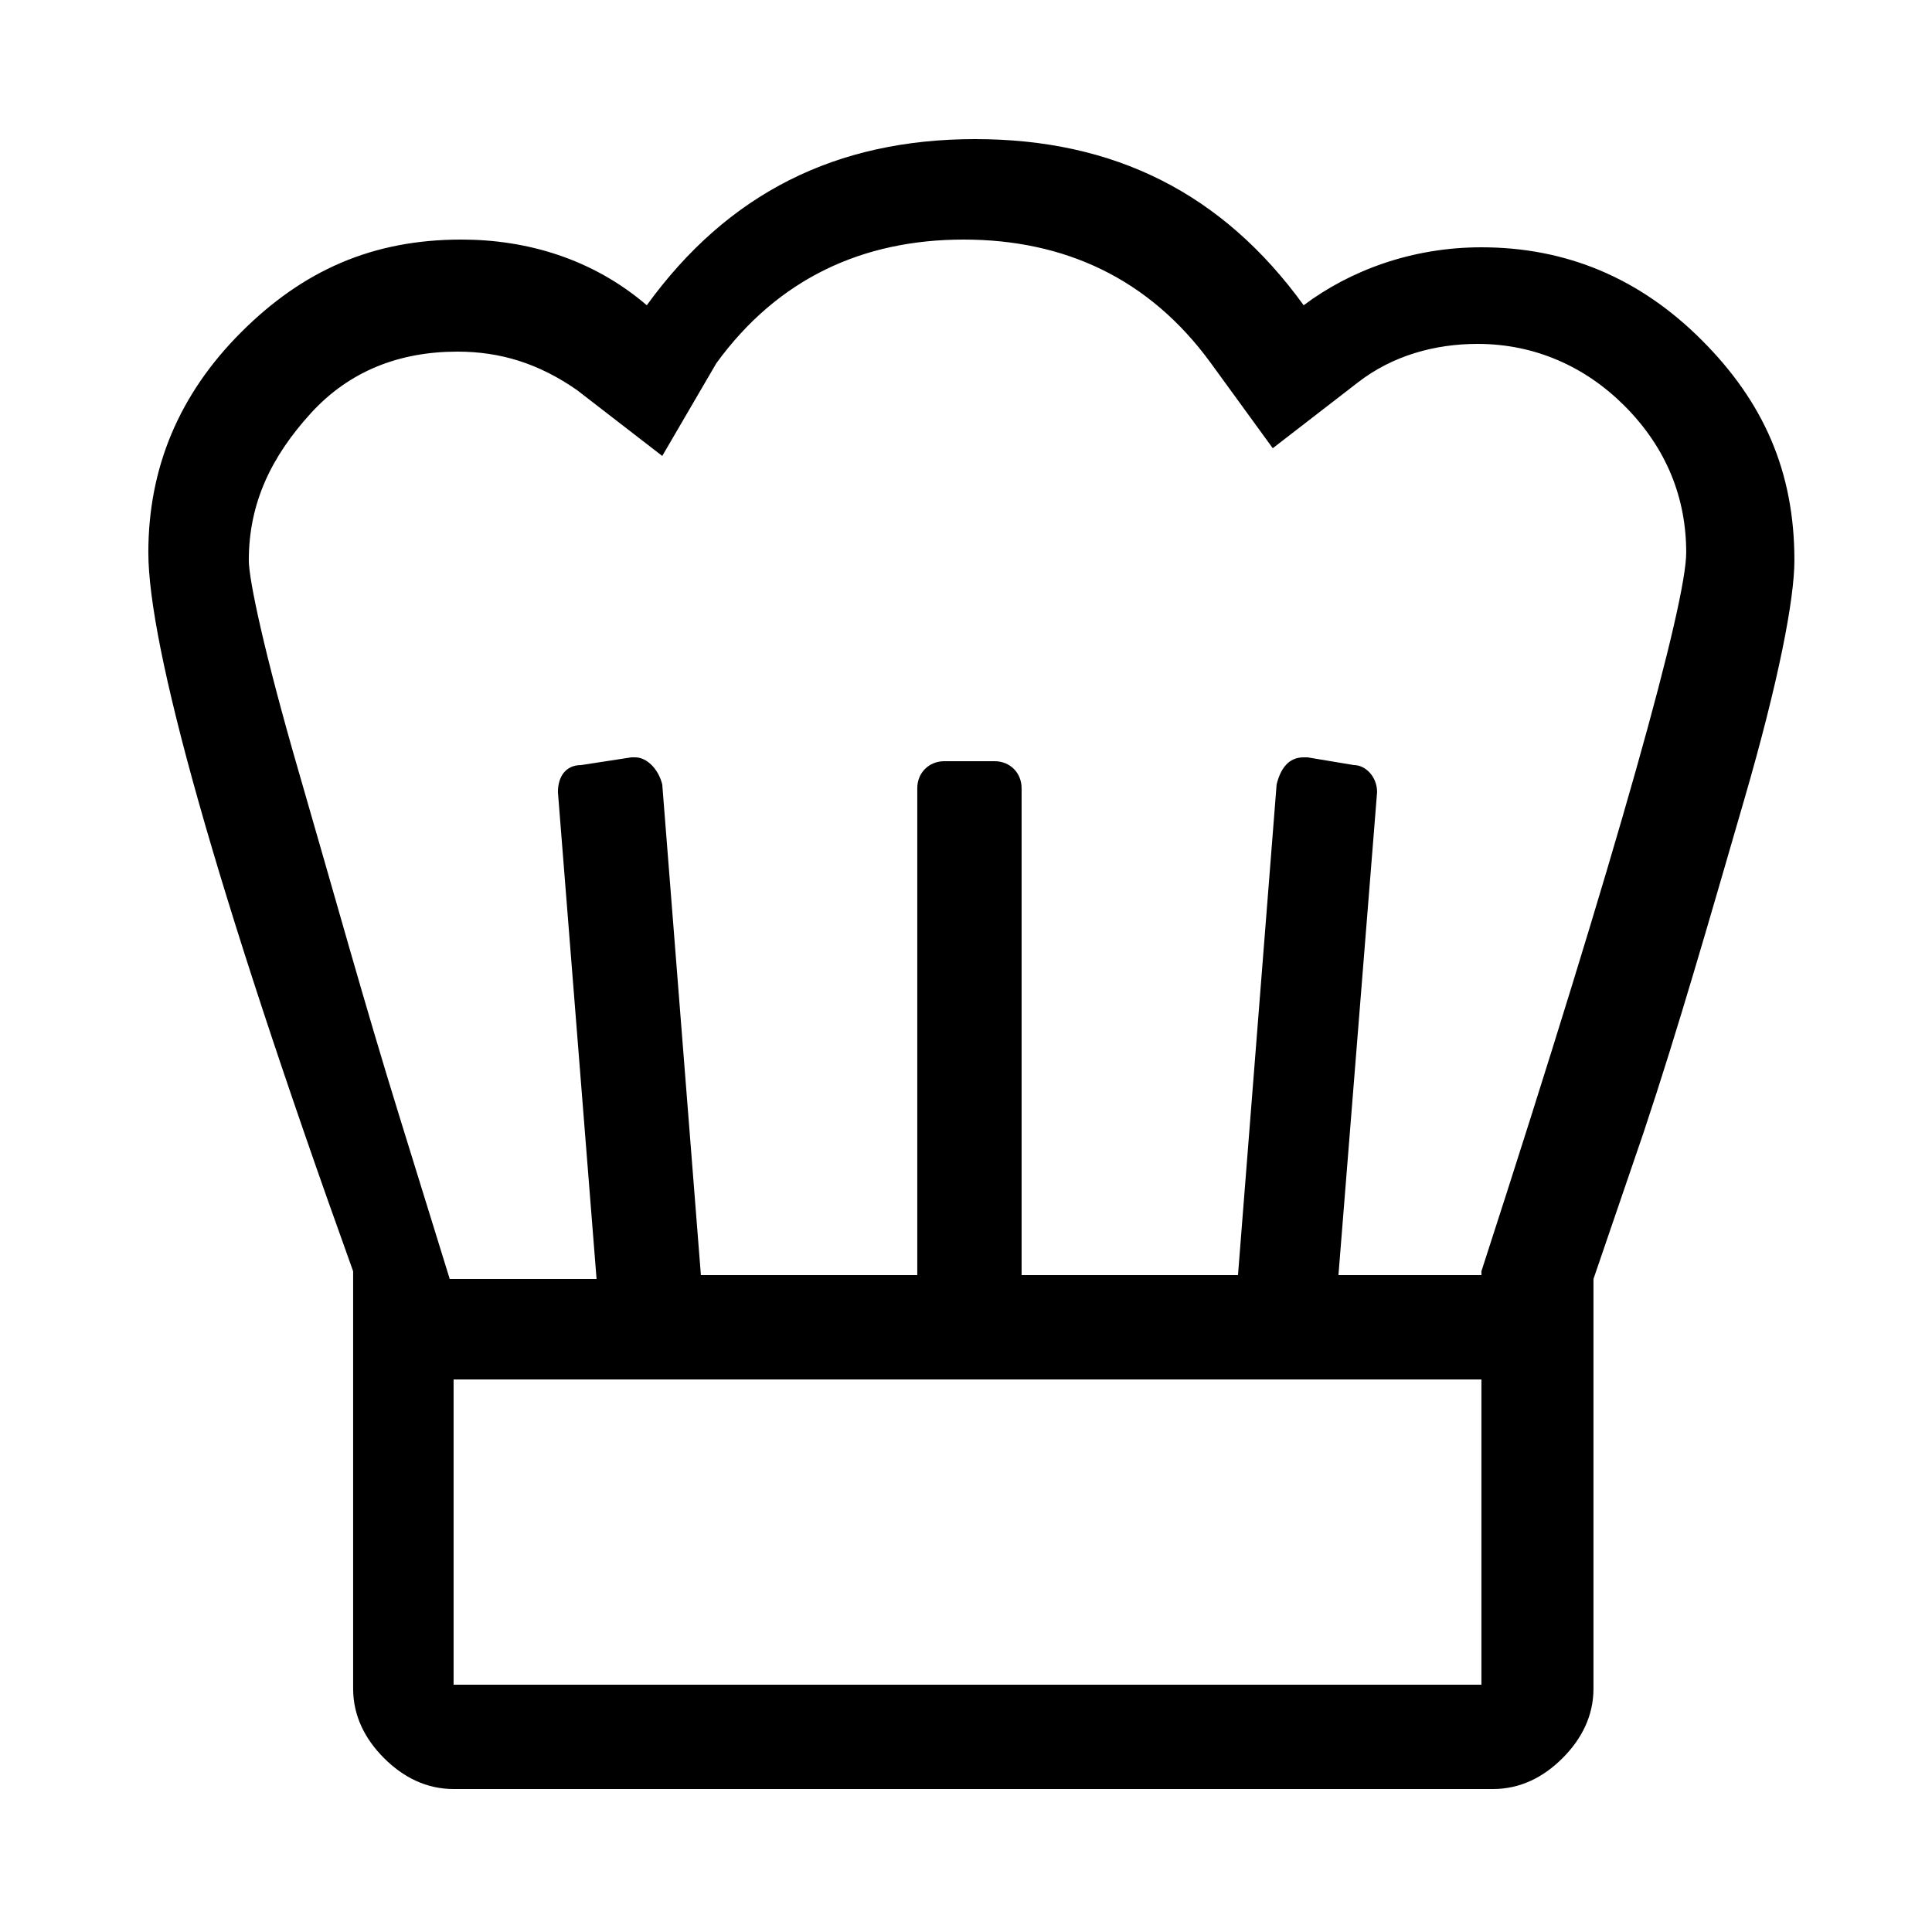
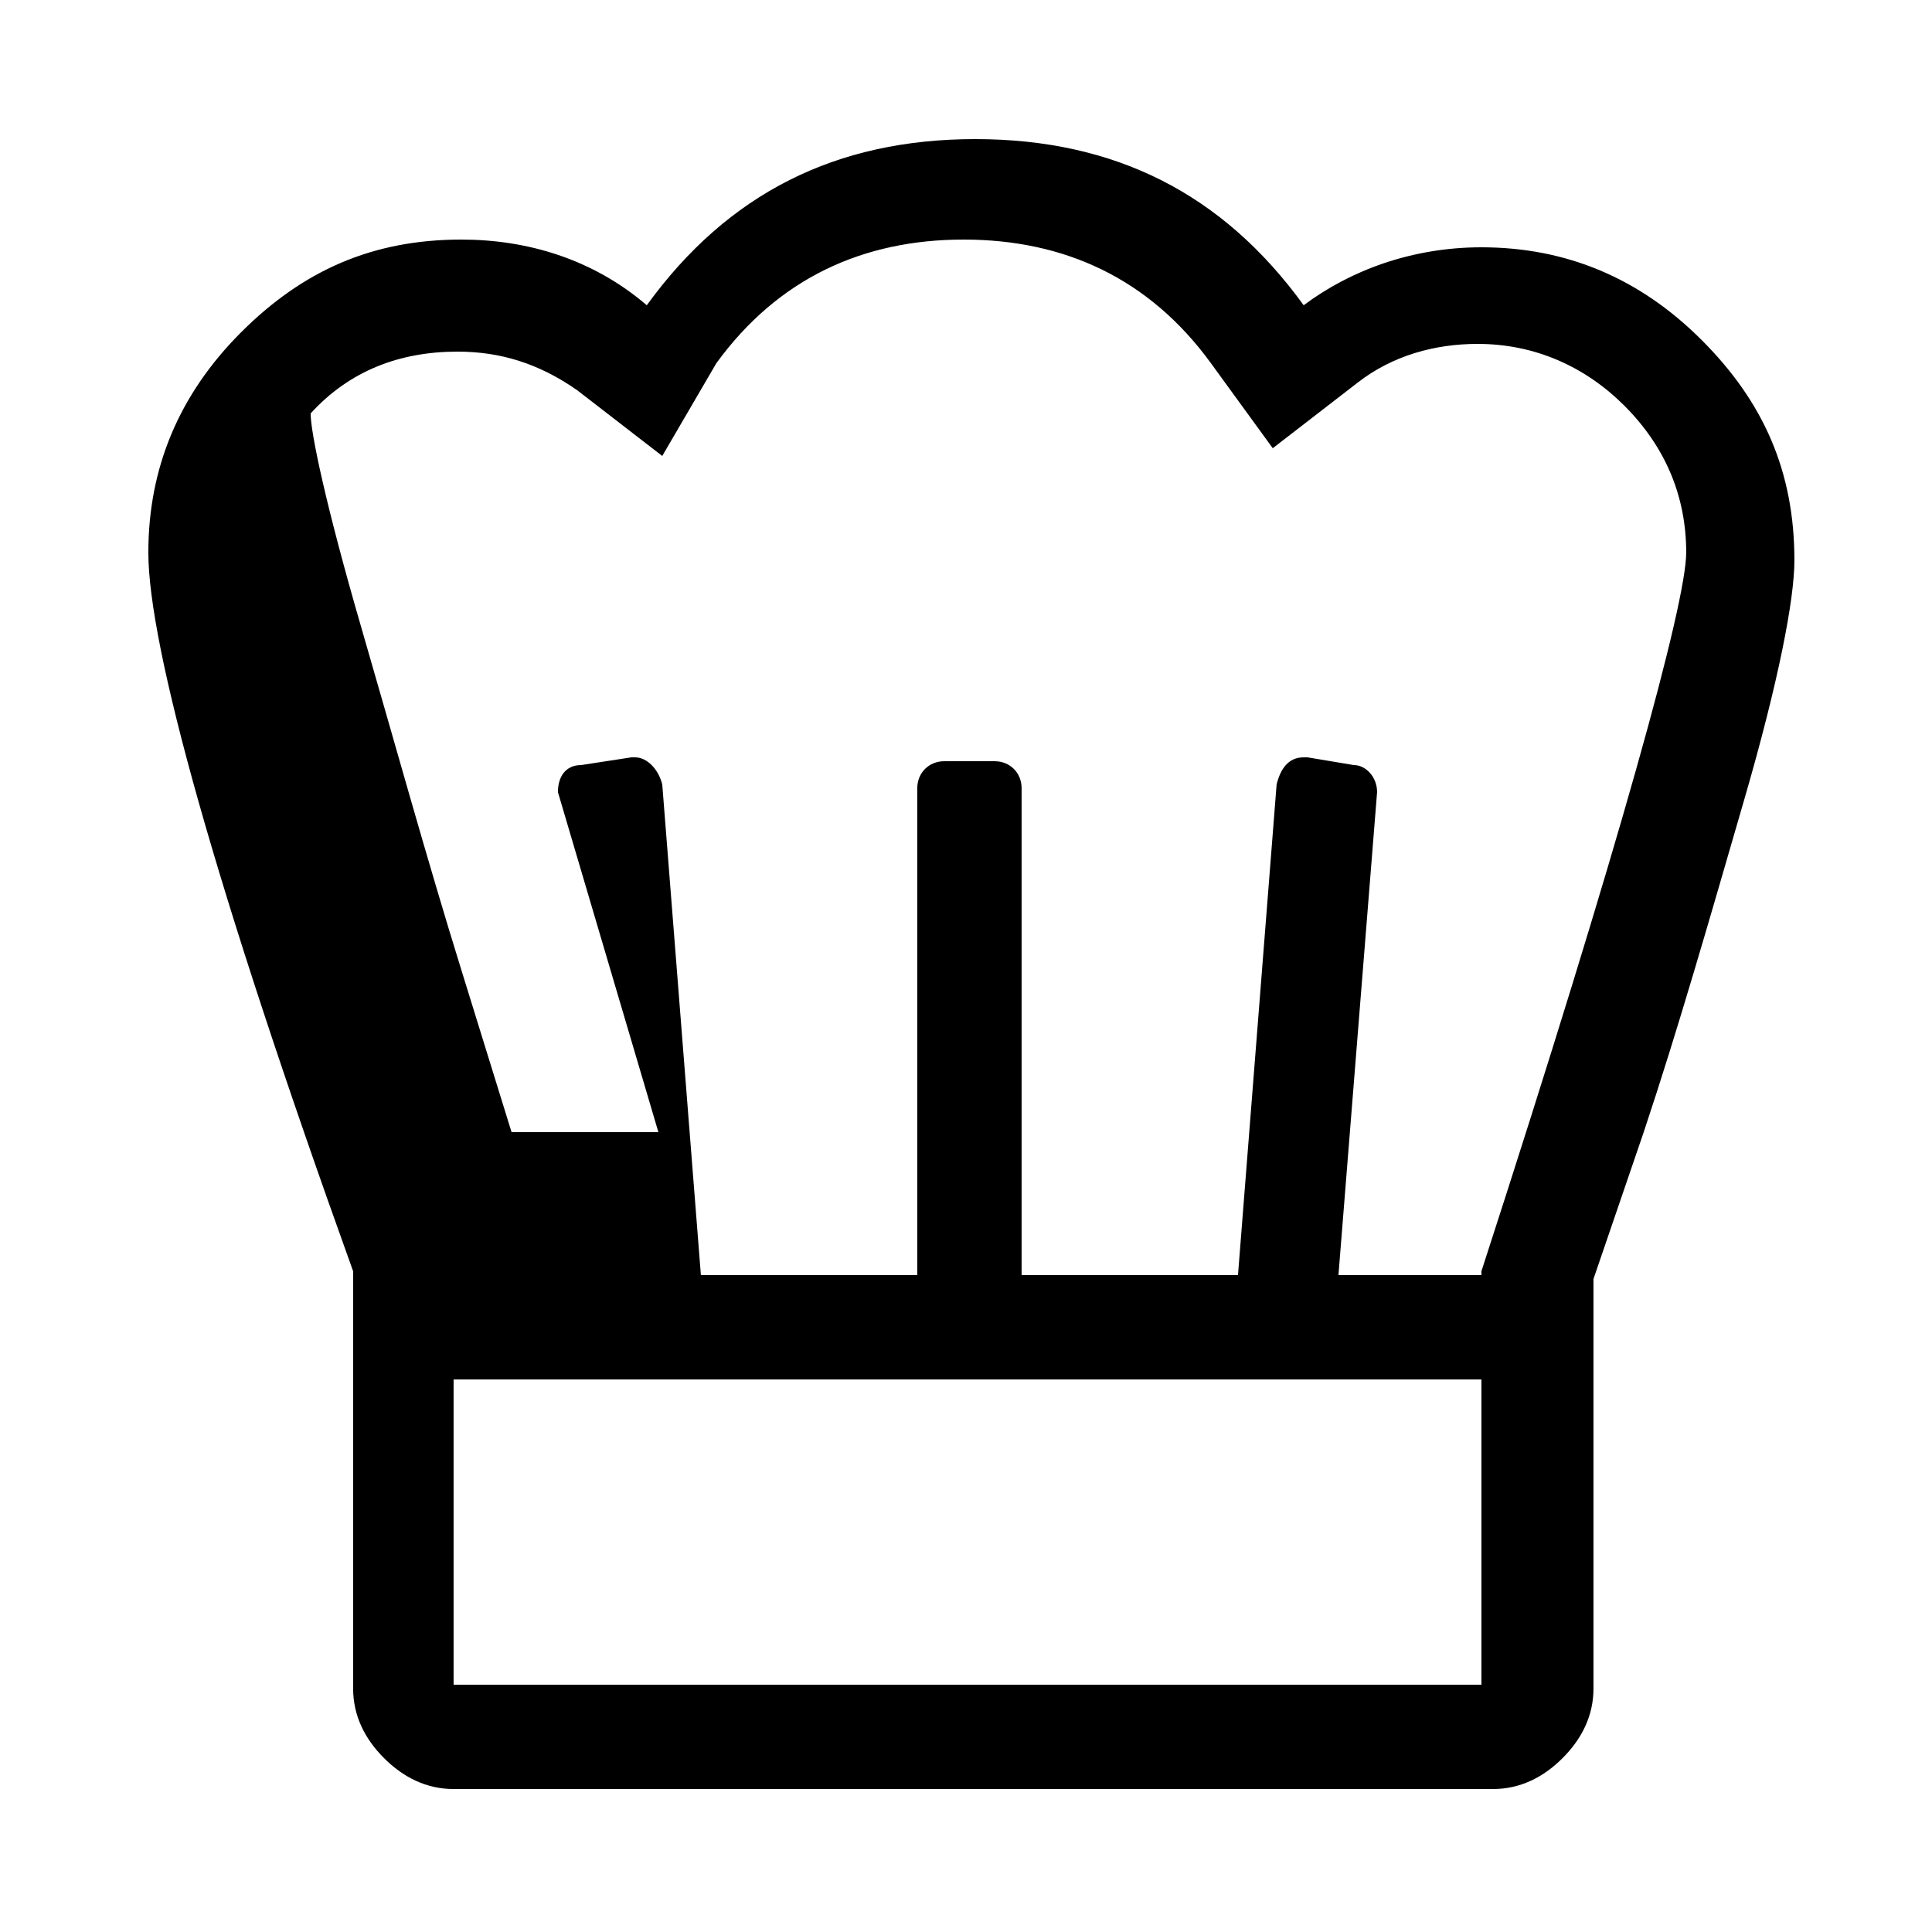
<svg xmlns="http://www.w3.org/2000/svg" version="1.1" id="Layer_1" x="0px" y="0px" viewBox="0 0 50 50" style="enable-background:new 0 0 50 50;" xml:space="preserve">
  <g id="Page-1">
    <g id="Desktop-HD" transform="translate(-1135, -818)">
      <g id="cultura_culinaria" transform="translate(1135, 818)">
        <g id="_xF86B_" transform="translate(15.039, 15.5)">
-           <path id="Shape" d="M23.3-9.1c2.2,0,4.1,0.8,5.7,2.4s2.4,3.4,2.4,5.7c0,1-0.4,3.1-1.3,6.2c-0.9,3.1-1.7,5.9-2.6,8.6l-1.3,3.8      v10.6c0,0.7-0.3,1.3-0.8,1.8c-0.5,0.5-1.1,0.8-1.8,0.8H-3.3c-0.7,0-1.3-0.3-1.8-0.8c-0.5-0.5-0.8-1.1-0.8-1.8V17.4      c-3.6-10-5.3-16.2-5.3-18.6c0-2.2,0.8-4.1,2.4-5.7s3.4-2.4,5.7-2.4c1.7,0,3.4,0.5,4.8,1.7c2.1-2.9,4.9-4.3,8.5-4.3      s6.4,1.4,8.5,4.3C19.9-8.5,21.5-9.1,23.3-9.1z M23.3,28.1v-7.9H-3.3v7.9H23.3z M23.3,17.4c3.6-11.1,5.3-17.3,5.3-18.6      c0-1.4-0.5-2.7-1.6-3.8c-1-1-2.3-1.6-3.8-1.6c-1.1,0-2.2,0.3-3.1,1l-2.2,1.7l-1.6-2.2c-1.6-2.2-3.8-3.2-6.4-3.2s-4.8,1-6.4,3.2      L2.1-3.7l-2.2-1.7c-1-0.7-2-1-3.1-1C-4.7-6.4-6-5.9-7-4.8s-1.6,2.3-1.6,3.8c0,0.5,0.4,2.4,1.3,5.5c0.9,3.1,1.7,6,2.6,8.9      l1.3,4.2h3.8L-0.6,5c0-0.4,0.2-0.7,0.6-0.7l1.3-0.2h0.1c0.3,0,0.6,0.3,0.7,0.7l1,12.7h5.6V4.9c0-0.4,0.3-0.7,0.7-0.7h1.3      c0.4,0,0.7,0.3,0.7,0.7v12.6H17l1-12.7c0.1-0.4,0.3-0.7,0.7-0.7h0.1L20,4.3c0.3,0,0.6,0.3,0.6,0.7l-1,12.5H23.3z" />
+           <path id="Shape" d="M23.3-9.1c2.2,0,4.1,0.8,5.7,2.4s2.4,3.4,2.4,5.7c0,1-0.4,3.1-1.3,6.2c-0.9,3.1-1.7,5.9-2.6,8.6l-1.3,3.8      v10.6c0,0.7-0.3,1.3-0.8,1.8c-0.5,0.5-1.1,0.8-1.8,0.8H-3.3c-0.7,0-1.3-0.3-1.8-0.8c-0.5-0.5-0.8-1.1-0.8-1.8V17.4      c-3.6-10-5.3-16.2-5.3-18.6c0-2.2,0.8-4.1,2.4-5.7s3.4-2.4,5.7-2.4c1.7,0,3.4,0.5,4.8,1.7c2.1-2.9,4.9-4.3,8.5-4.3      s6.4,1.4,8.5,4.3C19.9-8.5,21.5-9.1,23.3-9.1z M23.3,28.1v-7.9H-3.3v7.9H23.3z M23.3,17.4c3.6-11.1,5.3-17.3,5.3-18.6      c0-1.4-0.5-2.7-1.6-3.8c-1-1-2.3-1.6-3.8-1.6c-1.1,0-2.2,0.3-3.1,1l-2.2,1.7l-1.6-2.2c-1.6-2.2-3.8-3.2-6.4-3.2s-4.8,1-6.4,3.2      L2.1-3.7l-2.2-1.7c-1-0.7-2-1-3.1-1C-4.7-6.4-6-5.9-7-4.8c0,0.5,0.4,2.4,1.3,5.5c0.9,3.1,1.7,6,2.6,8.9      l1.3,4.2h3.8L-0.6,5c0-0.4,0.2-0.7,0.6-0.7l1.3-0.2h0.1c0.3,0,0.6,0.3,0.7,0.7l1,12.7h5.6V4.9c0-0.4,0.3-0.7,0.7-0.7h1.3      c0.4,0,0.7,0.3,0.7,0.7v12.6H17l1-12.7c0.1-0.4,0.3-0.7,0.7-0.7h0.1L20,4.3c0.3,0,0.6,0.3,0.6,0.7l-1,12.5H23.3z" />
        </g>
      </g>
    </g>
  </g>
</svg>